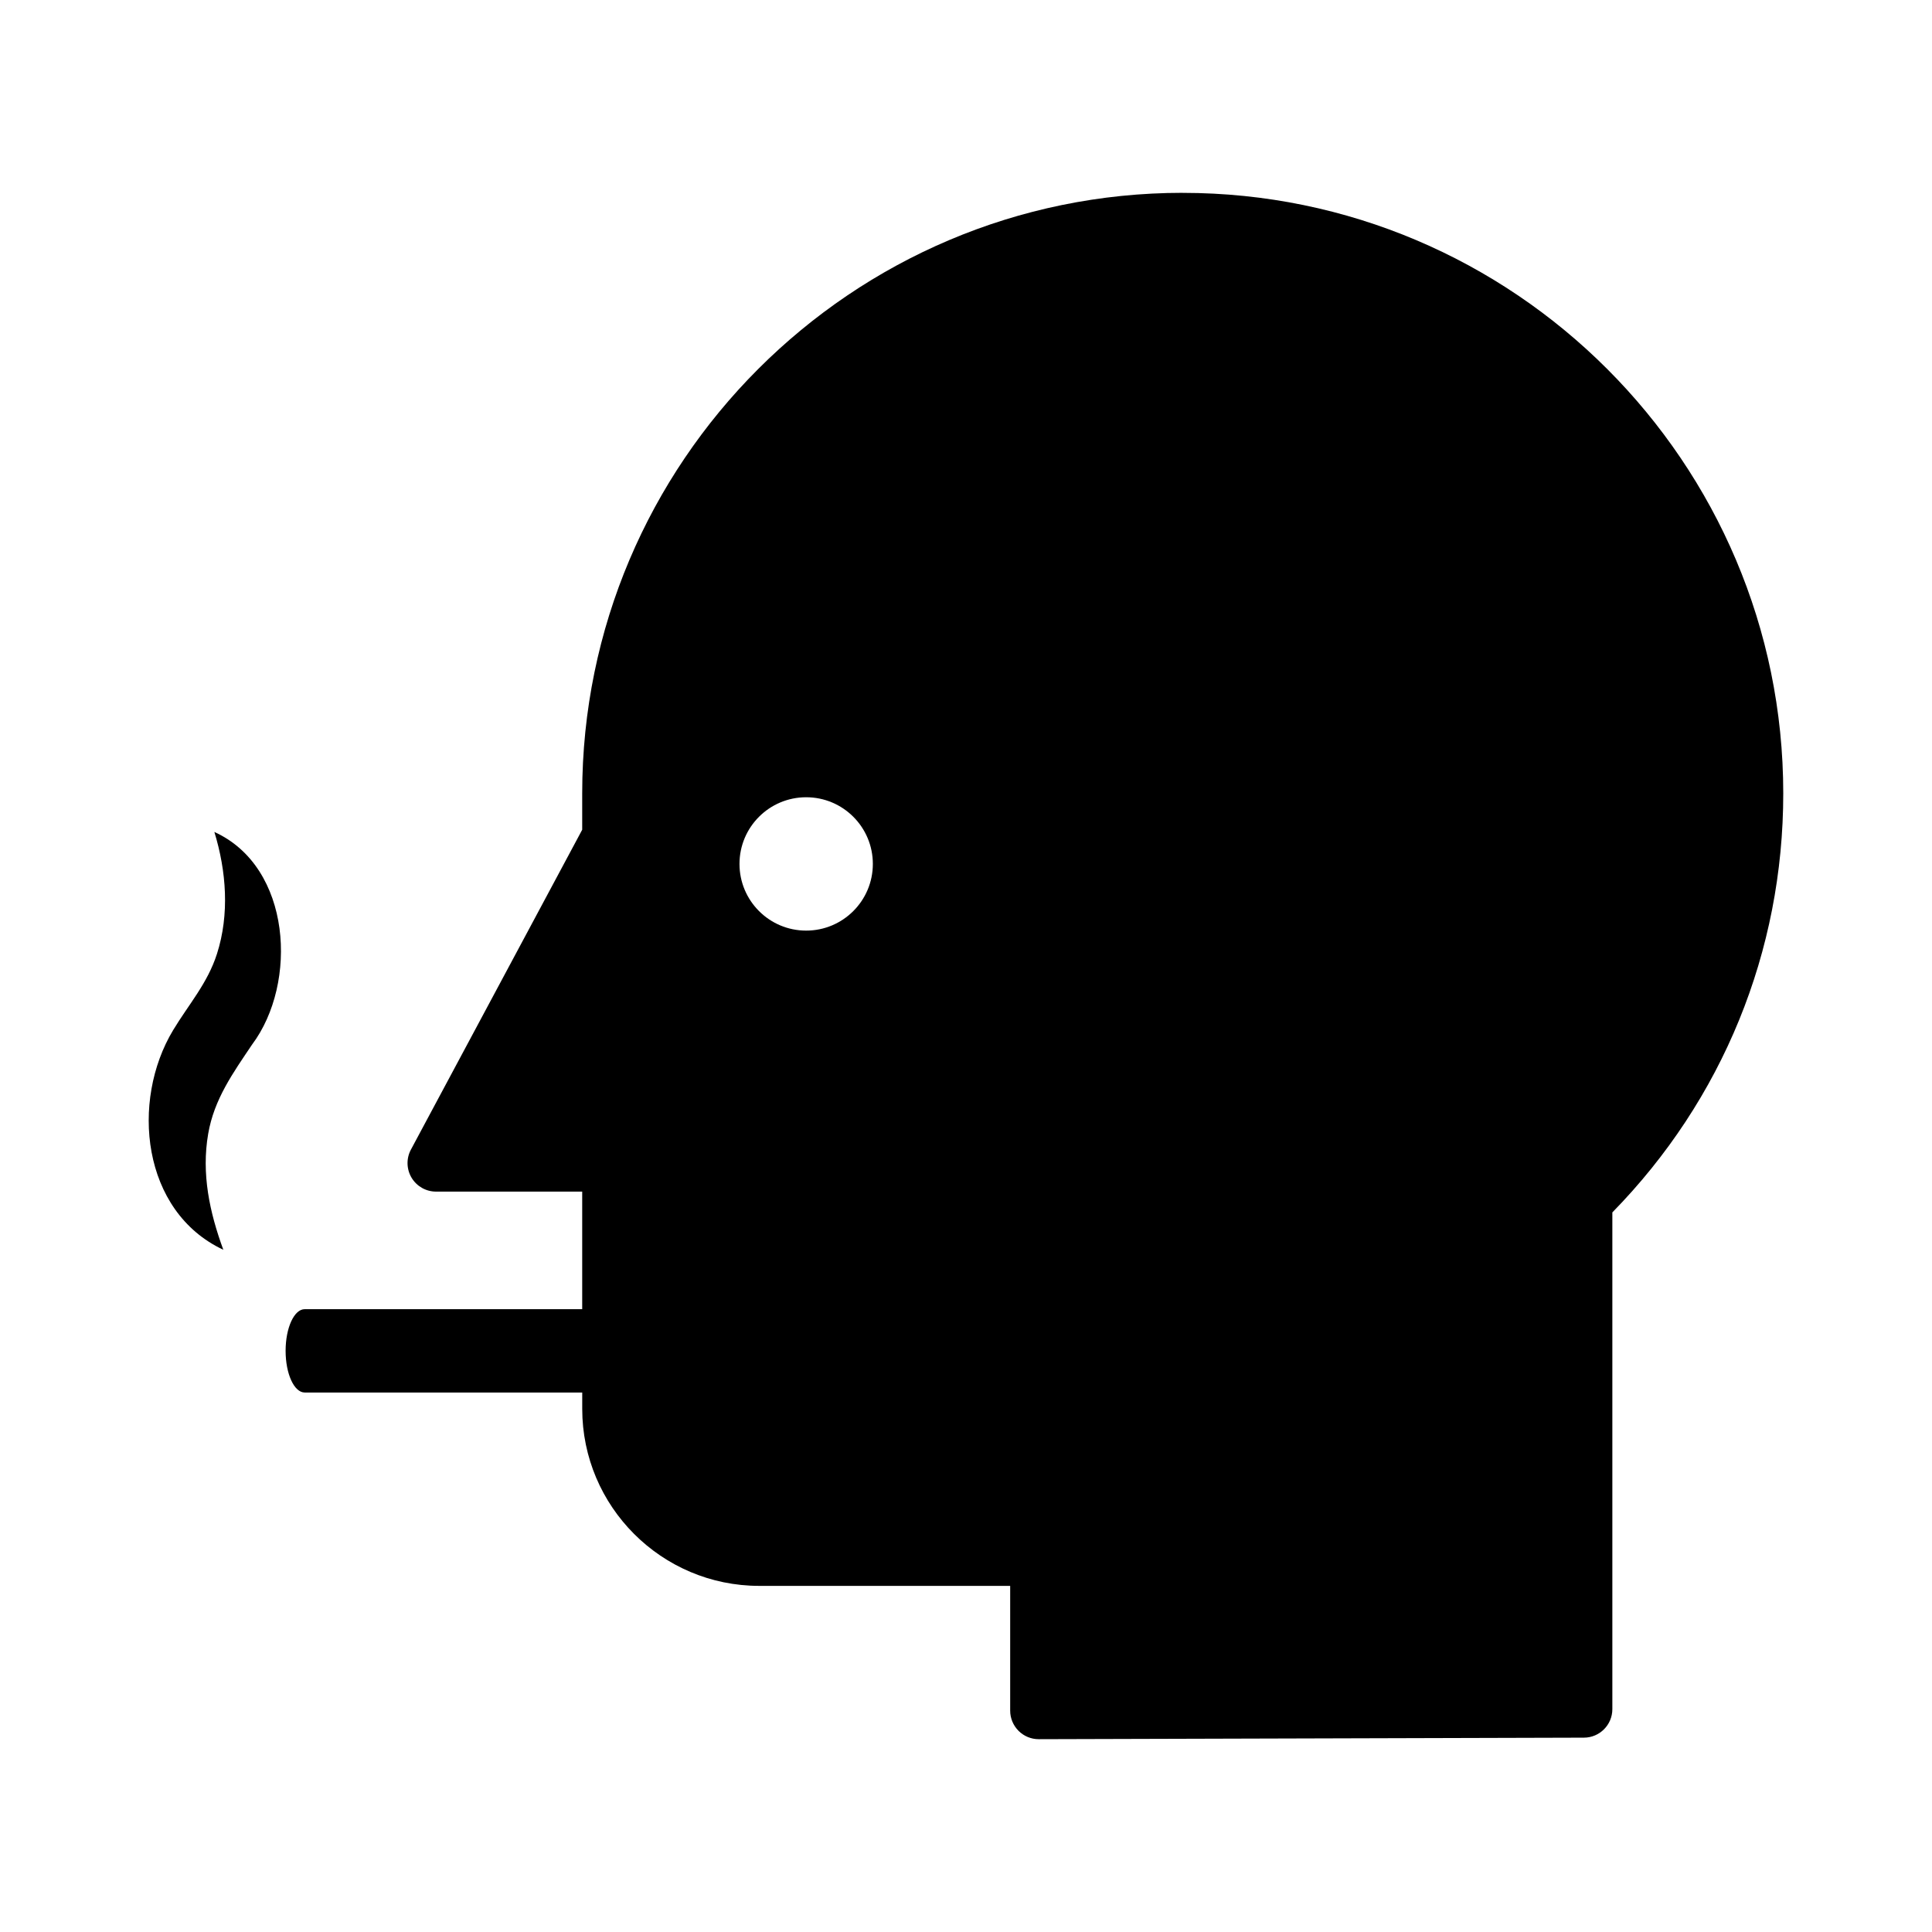
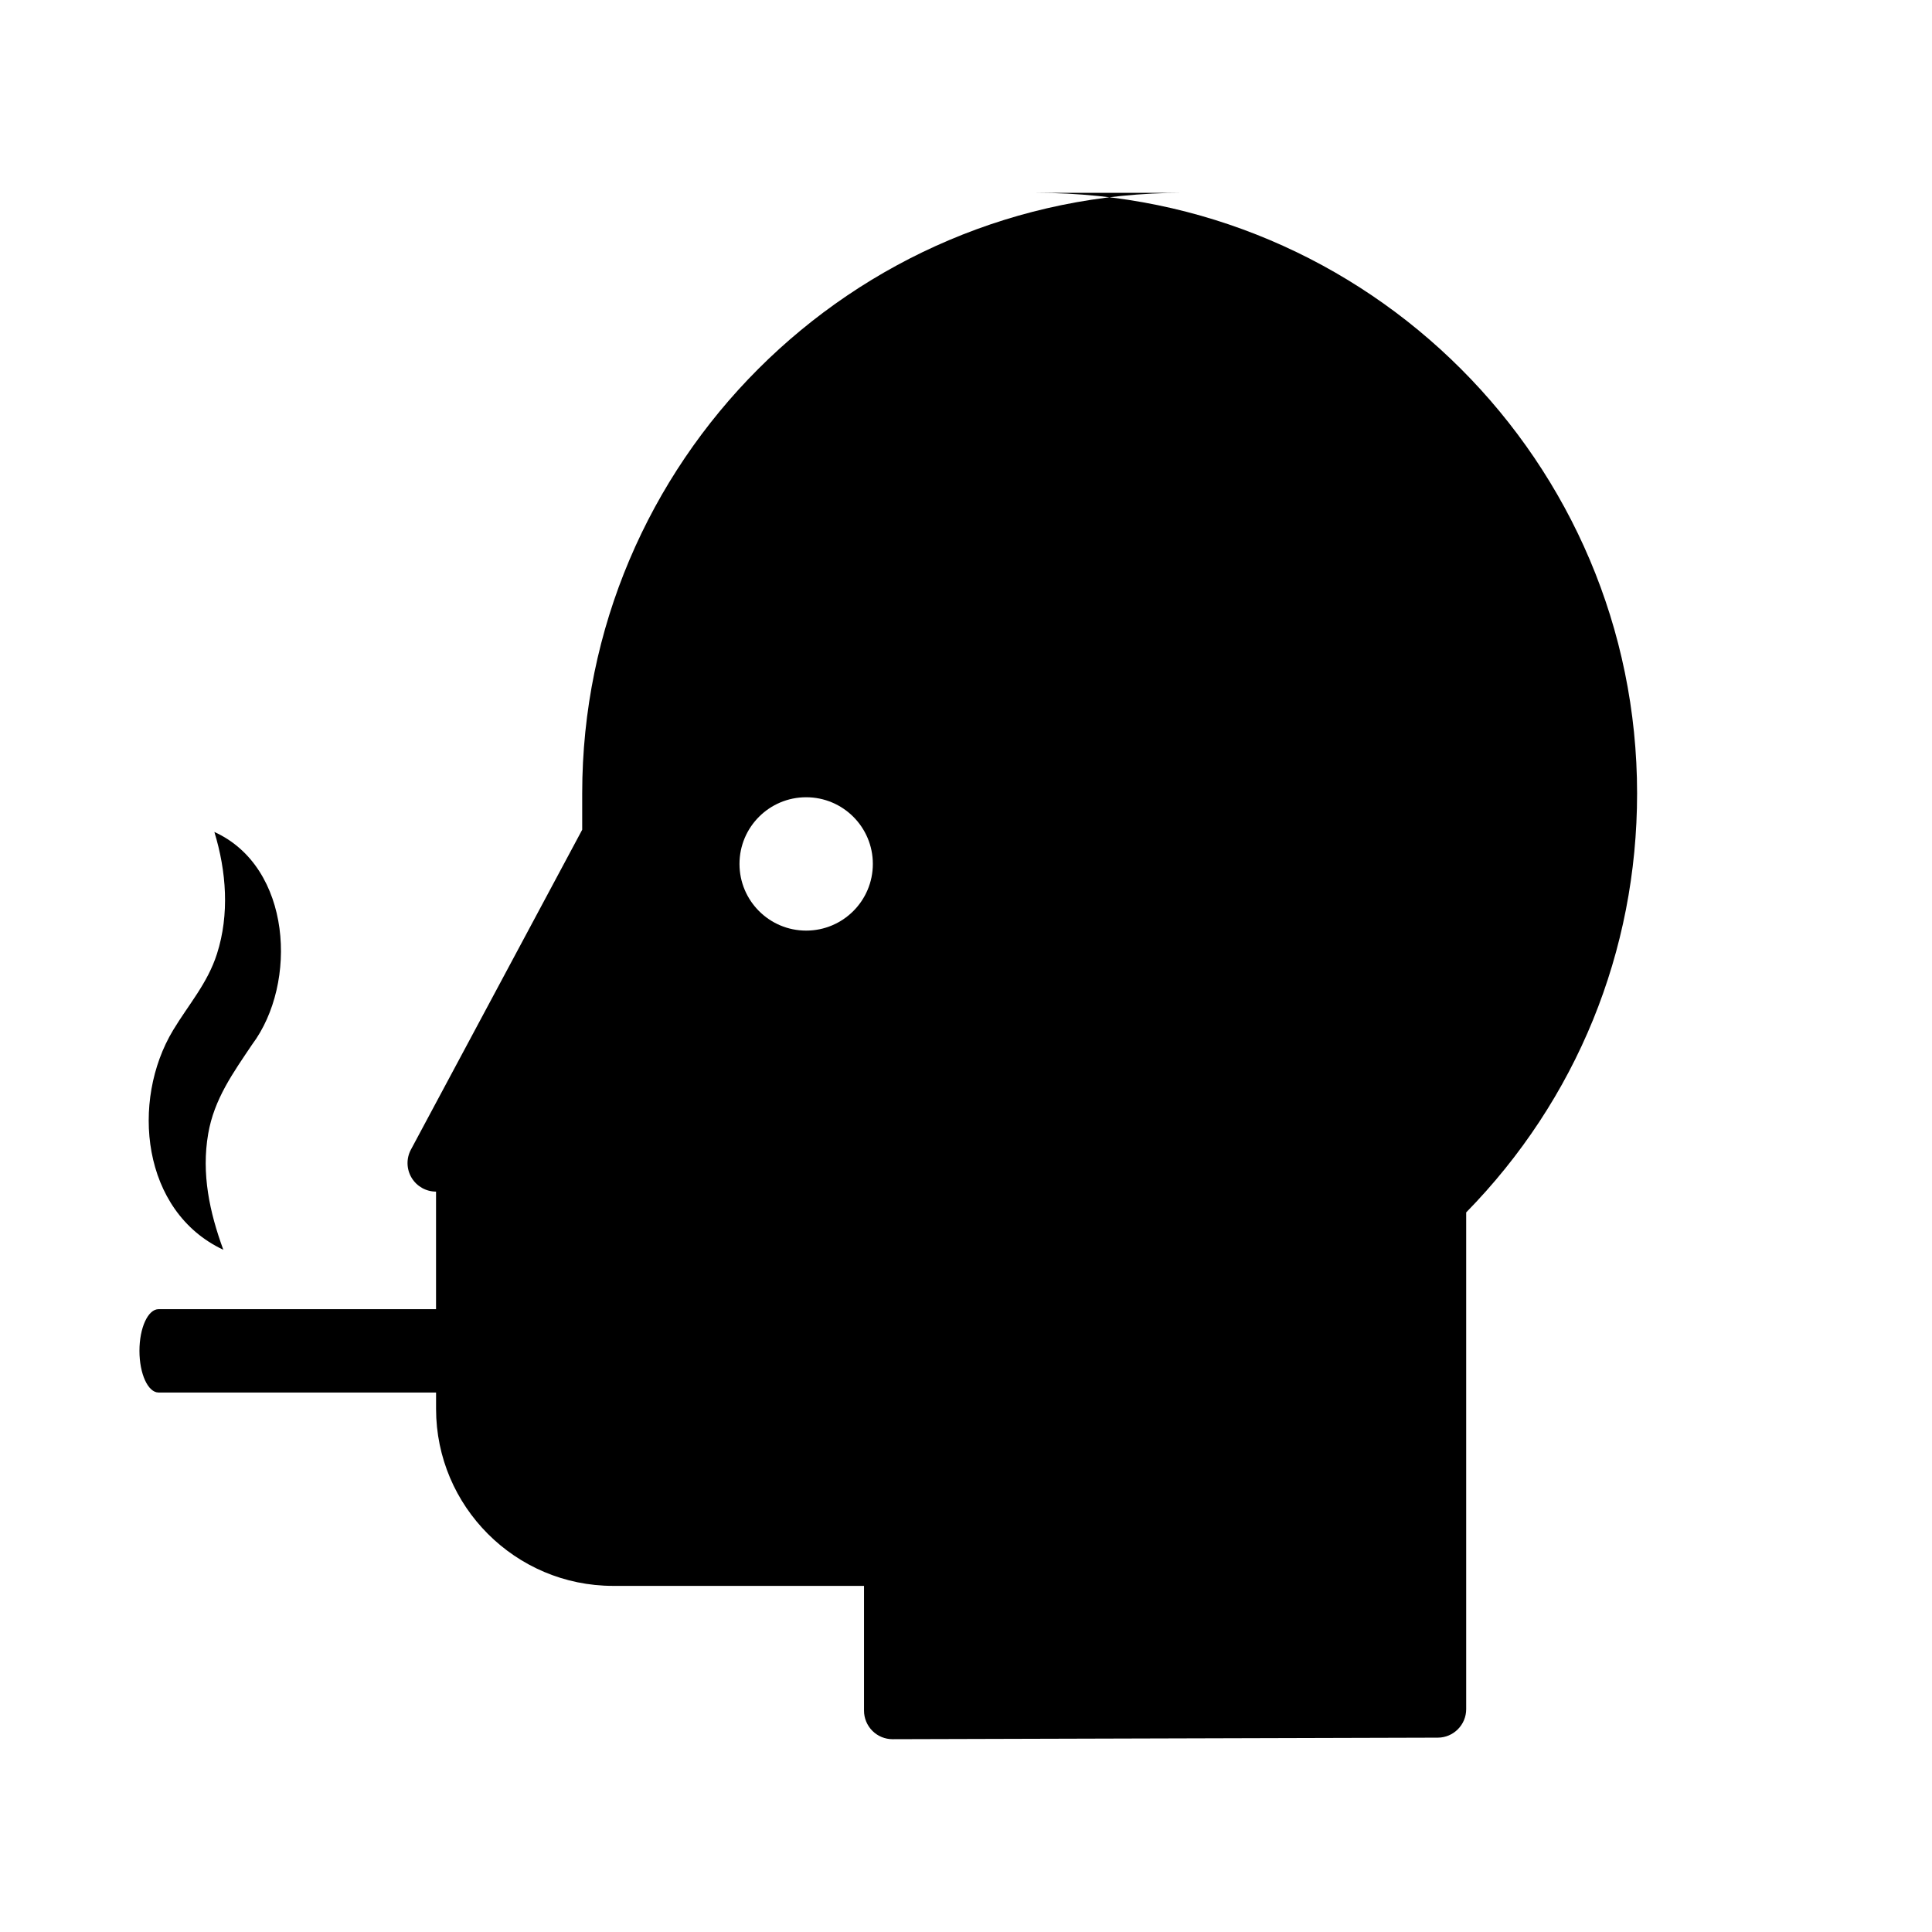
<svg xmlns="http://www.w3.org/2000/svg" fill="#000000" width="800px" height="800px" version="1.1" viewBox="144 144 512 512">
-   <path d="m200.81 364.48c3.18 10.387 4.047 21.801 0.691 32.293-2.5 7.824-7.5 13.395-11.629 20.242-11.285 18.742-8.367 48.02 13.312 58.191-3.641-9.941-5.84-20.129-4.012-30.742 1.582-9.195 6.59-16.137 11.637-23.648 12.188-16.281 10.492-47.059-10-56.336zm256.62-169.38c-87.75 0-159.14 71.395-159.14 159.15v9.637l-45.395 84.777c-1.254 2.344-1.184 5.168 0.18 7.453 1.367 2.281 3.824 3.672 6.481 3.672h38.734v31.156h-73.535c-2.801 0-5.066 4.941-5.066 11.043s2.266 11.043 5.066 11.043h73.543v4.344c0 25.859 21.043 46.898 46.906 46.898h66.504v33.07c0 2.004 0.801 3.93 2.223 5.352 1.414 1.414 3.336 2.207 5.336 2.207h0.023l144.48-0.406c4.148-0.012 7.519-3.394 7.519-7.555v-131.64c29.234-29.859 45.293-69.168 45.293-111.04 0-87.758-71.395-159.15-159.15-159.15zm-99.789 195.52c-9.758 0-17.668-7.91-17.668-17.672 0-9.758 7.91-17.668 17.668-17.668 9.766 0 17.672 7.91 17.672 17.668 0 9.758-7.914 17.672-17.672 17.672z" />
+   <path d="m200.81 364.48c3.18 10.387 4.047 21.801 0.691 32.293-2.5 7.824-7.5 13.395-11.629 20.242-11.285 18.742-8.367 48.02 13.312 58.191-3.641-9.941-5.84-20.129-4.012-30.742 1.582-9.195 6.59-16.137 11.637-23.648 12.188-16.281 10.492-47.059-10-56.336zm256.62-169.38c-87.75 0-159.14 71.395-159.14 159.15v9.637l-45.395 84.777c-1.254 2.344-1.184 5.168 0.18 7.453 1.367 2.281 3.824 3.672 6.481 3.672v31.156h-73.535c-2.801 0-5.066 4.941-5.066 11.043s2.266 11.043 5.066 11.043h73.543v4.344c0 25.859 21.043 46.898 46.906 46.898h66.504v33.07c0 2.004 0.801 3.93 2.223 5.352 1.414 1.414 3.336 2.207 5.336 2.207h0.023l144.48-0.406c4.148-0.012 7.519-3.394 7.519-7.555v-131.64c29.234-29.859 45.293-69.168 45.293-111.04 0-87.758-71.395-159.15-159.15-159.15zm-99.789 195.52c-9.758 0-17.668-7.91-17.668-17.672 0-9.758 7.91-17.668 17.668-17.668 9.766 0 17.672 7.91 17.672 17.668 0 9.758-7.914 17.672-17.672 17.672z" />
</svg>